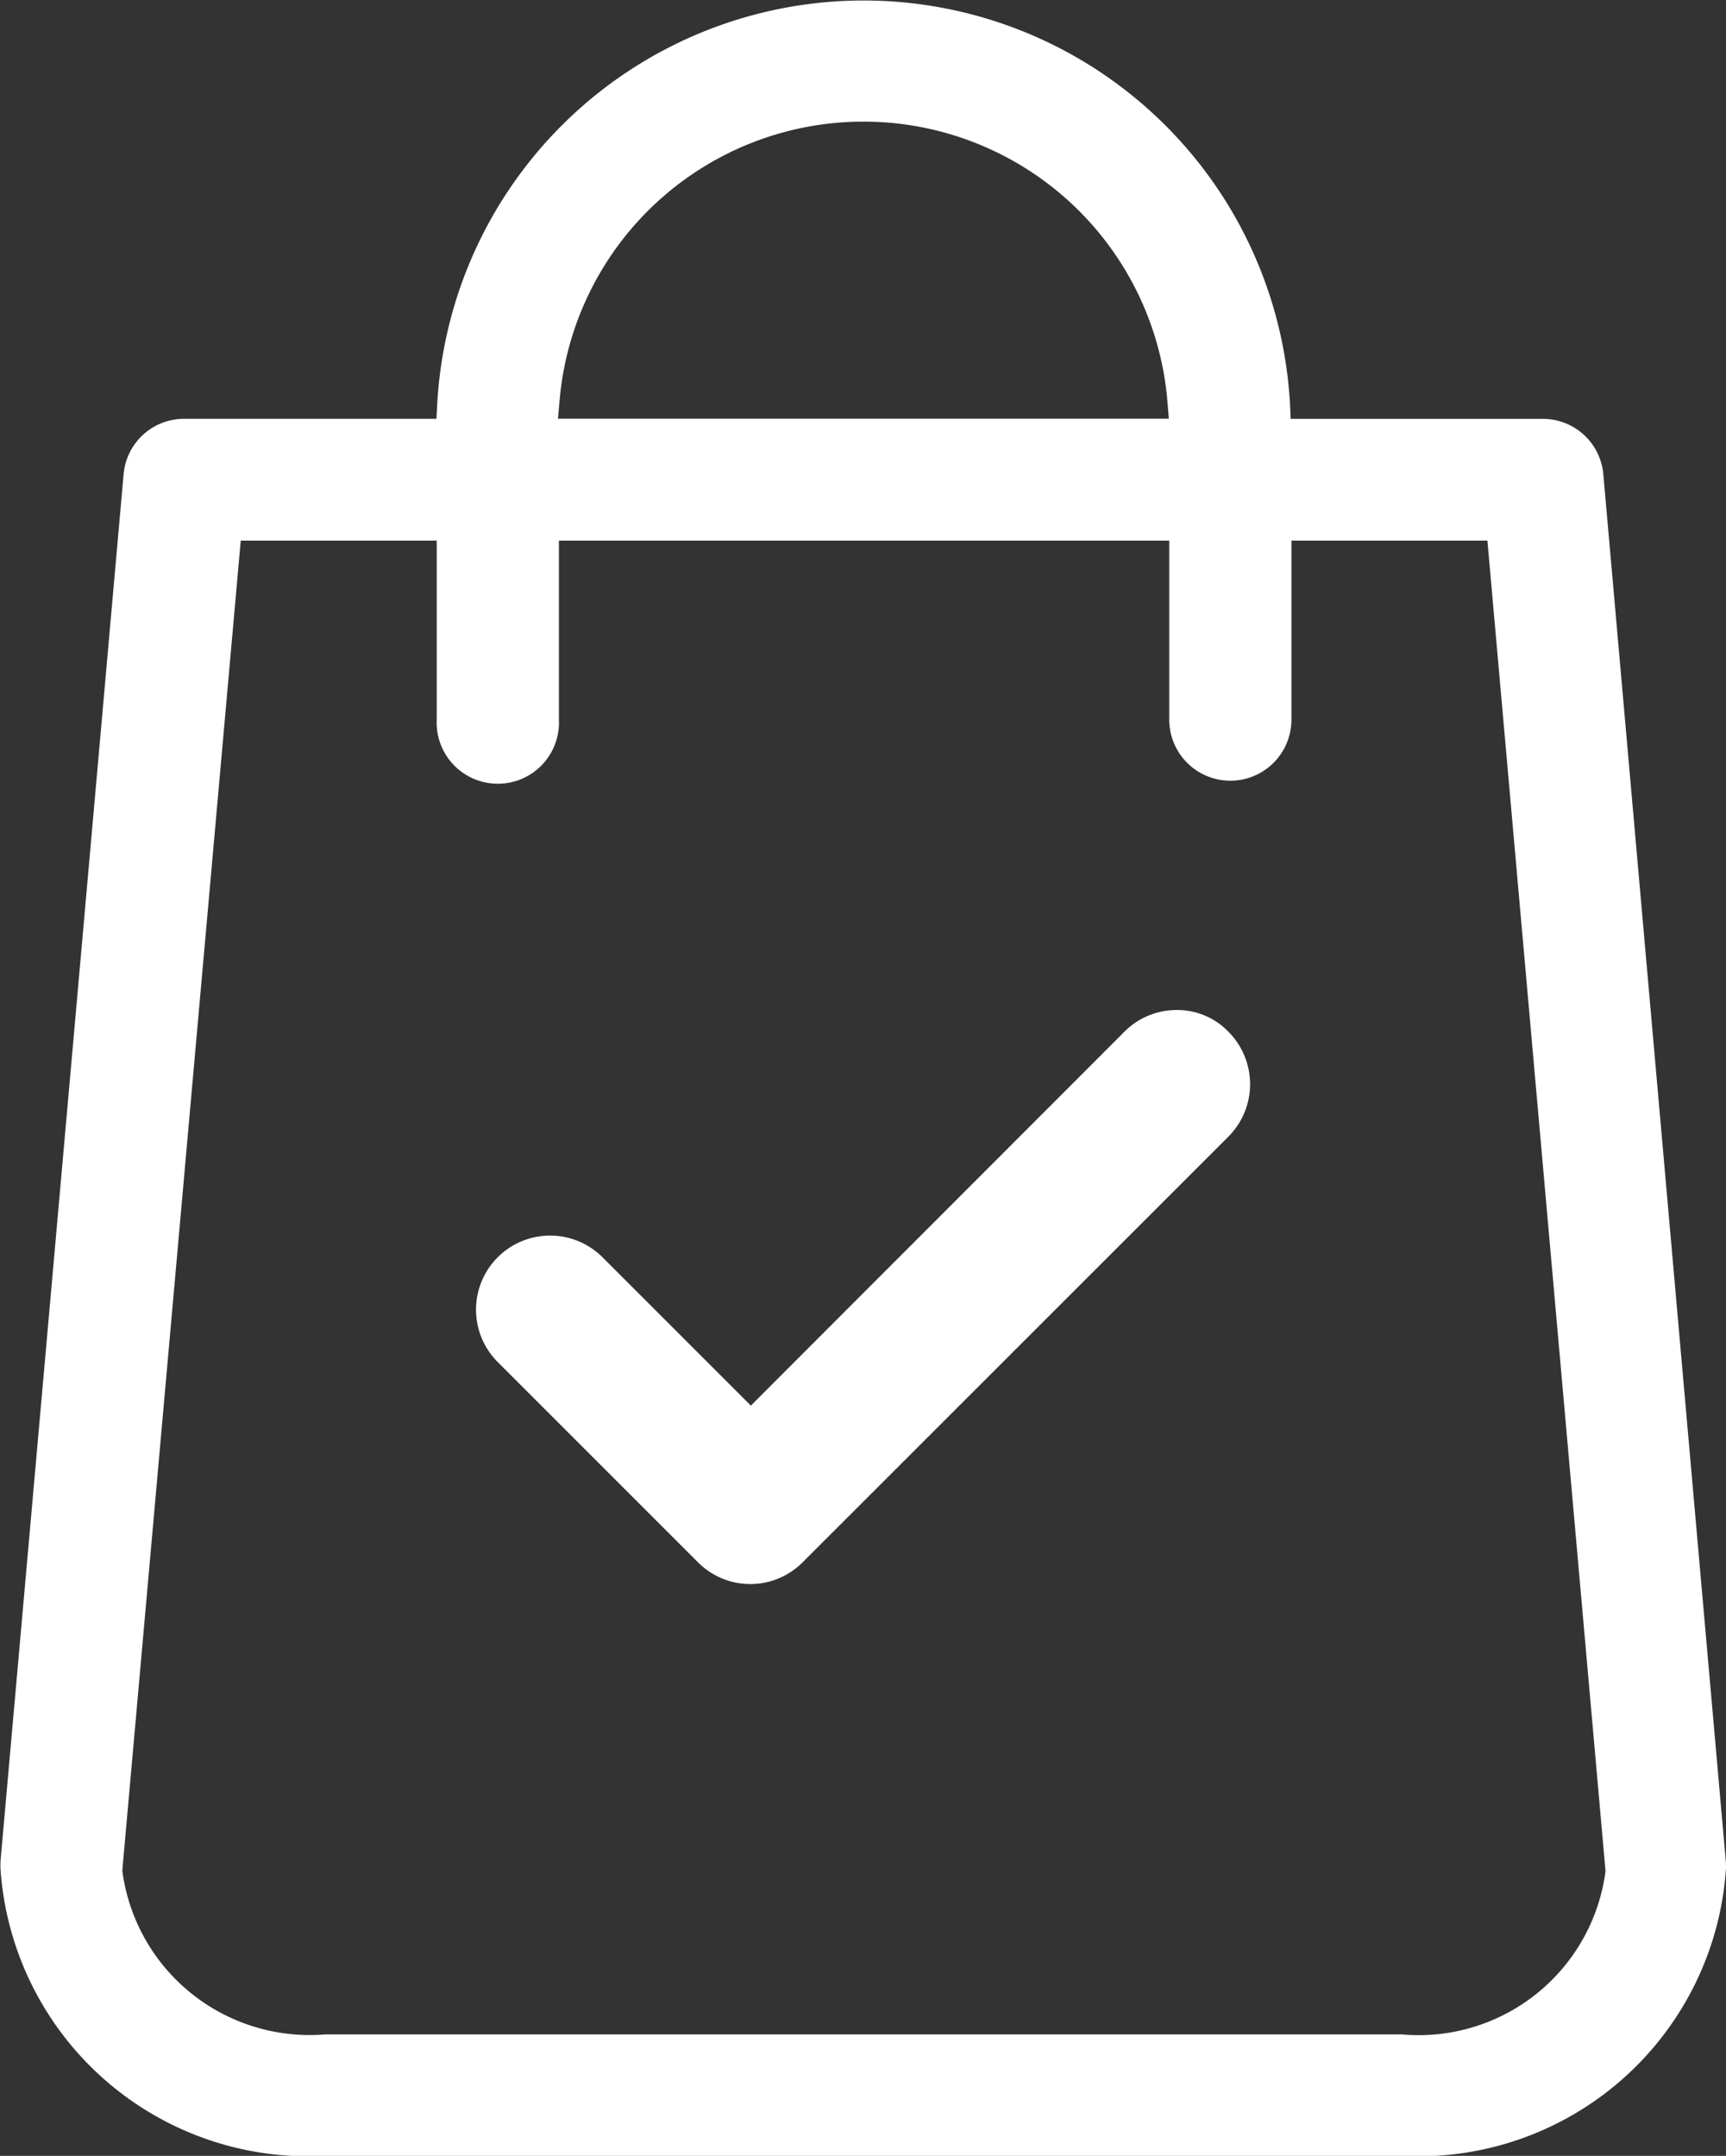
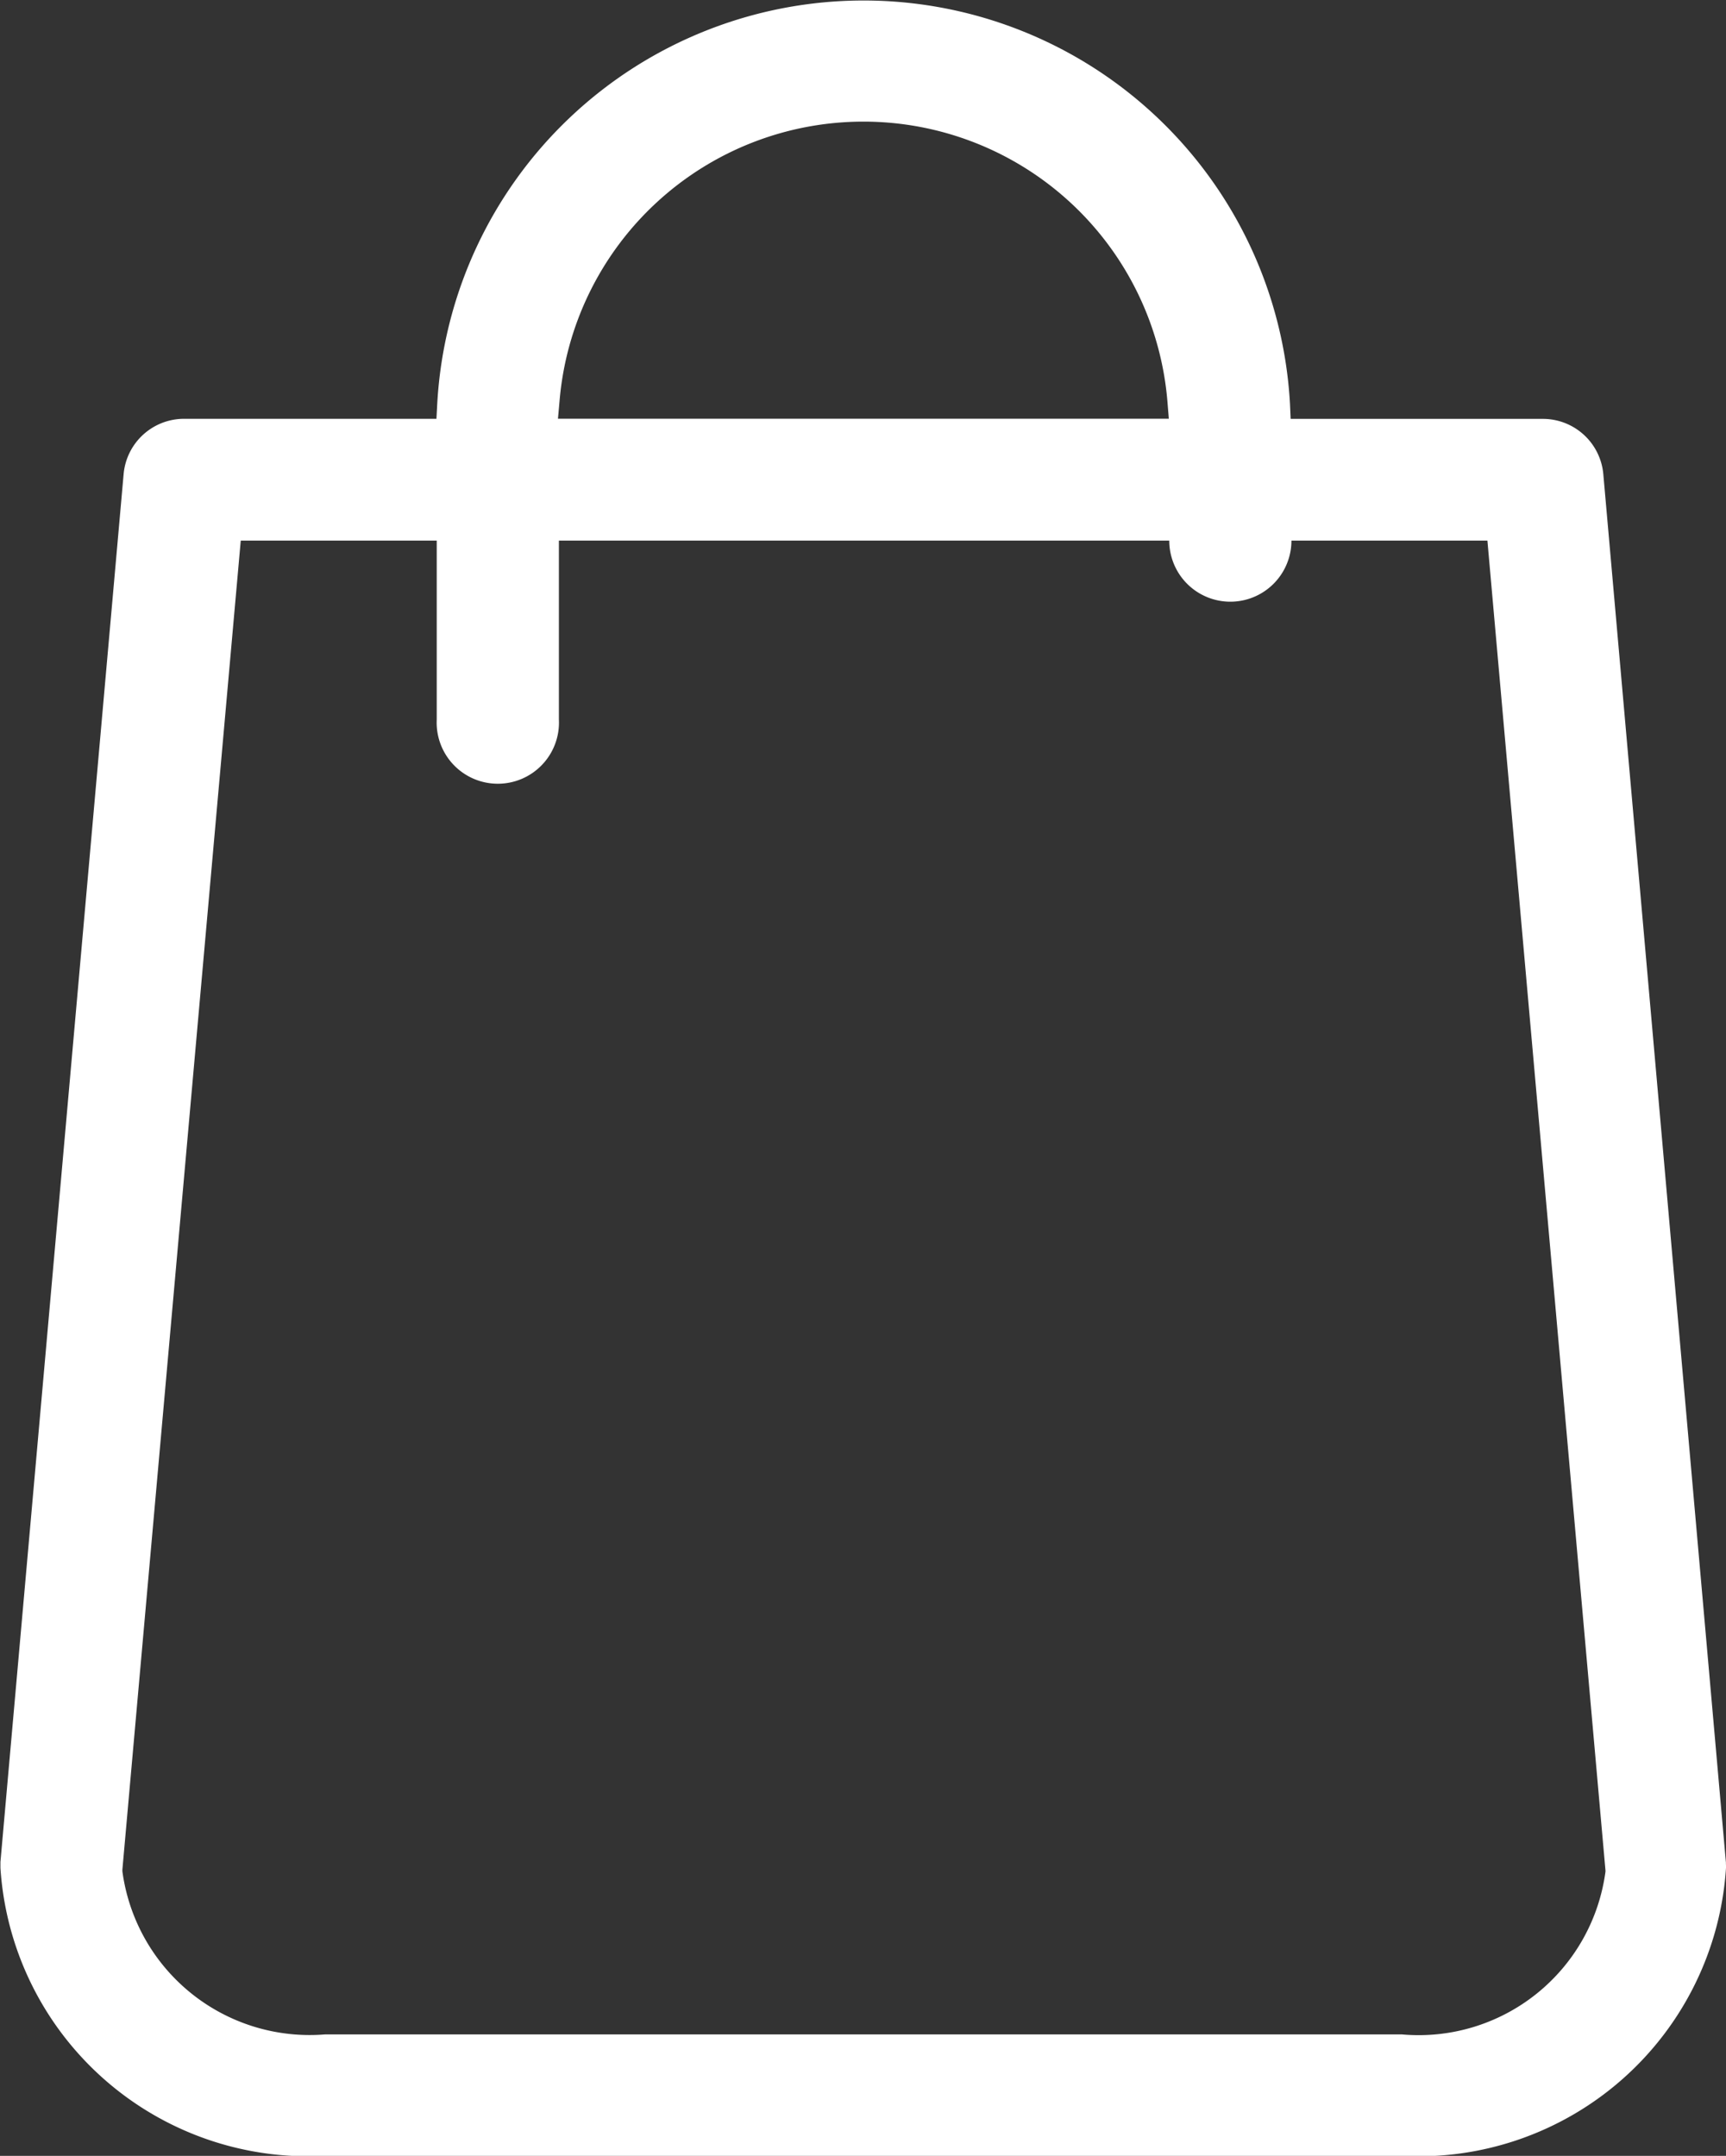
<svg xmlns="http://www.w3.org/2000/svg" width="24.017" height="30" viewBox="0 0 24.017 30">
  <rect x="0" y="0" width="24.017" height="30" fill="#333333" stroke="none" />
  <defs>
    <style>.a{fill:#fff;}</style>
  </defs>
  <g transform="translate(-55.65 -8.5)">
    <g transform="translate(55.65 8.5)">
      <g transform="translate(0 0)">
-         <path class="a" d="M75.666,29.442l0-.023L73.96,10.1a.844.844,0,0,0-.846-.771H69.609L69.6,9.122a5.942,5.942,0,0,0-11.866,0l-.011.206H54.216a.844.844,0,0,0-.846.772L51.656,29.411c0,.019,0,.038,0,.057s0,.017,0,.025A4.289,4.289,0,0,0,56.166,33.5H71.151a4.289,4.289,0,0,0,4.516-4.007A.385.385,0,0,0,75.666,29.442ZM59.435,9.092a4.244,4.244,0,0,1,8.46,0l.019.235h-8.5ZM73.99,29.543a2.622,2.622,0,0,1-2.833,2.267H56.173a2.629,2.629,0,0,1-2.82-2.269v-.024L55,11.023h2.727v2.491a.851.851,0,1,0,1.7,0V11.023H67.92v2.491a.848.848,0,1,0,1.7,0V11.023h2.727L73.99,29.53Z" transform="translate(-51.65 -3.5)" />
+         <path class="a" d="M75.666,29.442l0-.023L73.96,10.1a.844.844,0,0,0-.846-.771H69.609L69.6,9.122a5.942,5.942,0,0,0-11.866,0l-.011.206H54.216a.844.844,0,0,0-.846.772L51.656,29.411c0,.019,0,.038,0,.057s0,.017,0,.025A4.289,4.289,0,0,0,56.166,33.5H71.151a4.289,4.289,0,0,0,4.516-4.007A.385.385,0,0,0,75.666,29.442ZM59.435,9.092a4.244,4.244,0,0,1,8.46,0l.019.235h-8.5ZM73.99,29.543a2.622,2.622,0,0,1-2.833,2.267H56.173a2.629,2.629,0,0,1-2.82-2.269v-.024L55,11.023h2.727v2.491a.851.851,0,1,0,1.7,0V11.023H67.92a.848.848,0,1,0,1.7,0V11.023h2.727L73.99,29.53Z" transform="translate(-51.65 -3.5)" />
        <g transform="translate(6.619 14.053)">
-           <path class="a" d="M183.908,249.84l-5.931,5.93a1.027,1.027,0,0,1-1.451,0l-2.795-2.795a1.031,1.031,0,0,1,1.457-1.459l2.071,2.071,5.2-5.205a1.023,1.023,0,0,1,.727-.3h.008a.987.987,0,0,1,.708.3A1.034,1.034,0,0,1,183.908,249.84Z" transform="translate(-173.43 -248.08)" />
-         </g>
+           </g>
      </g>
    </g>
  </g>
</svg>